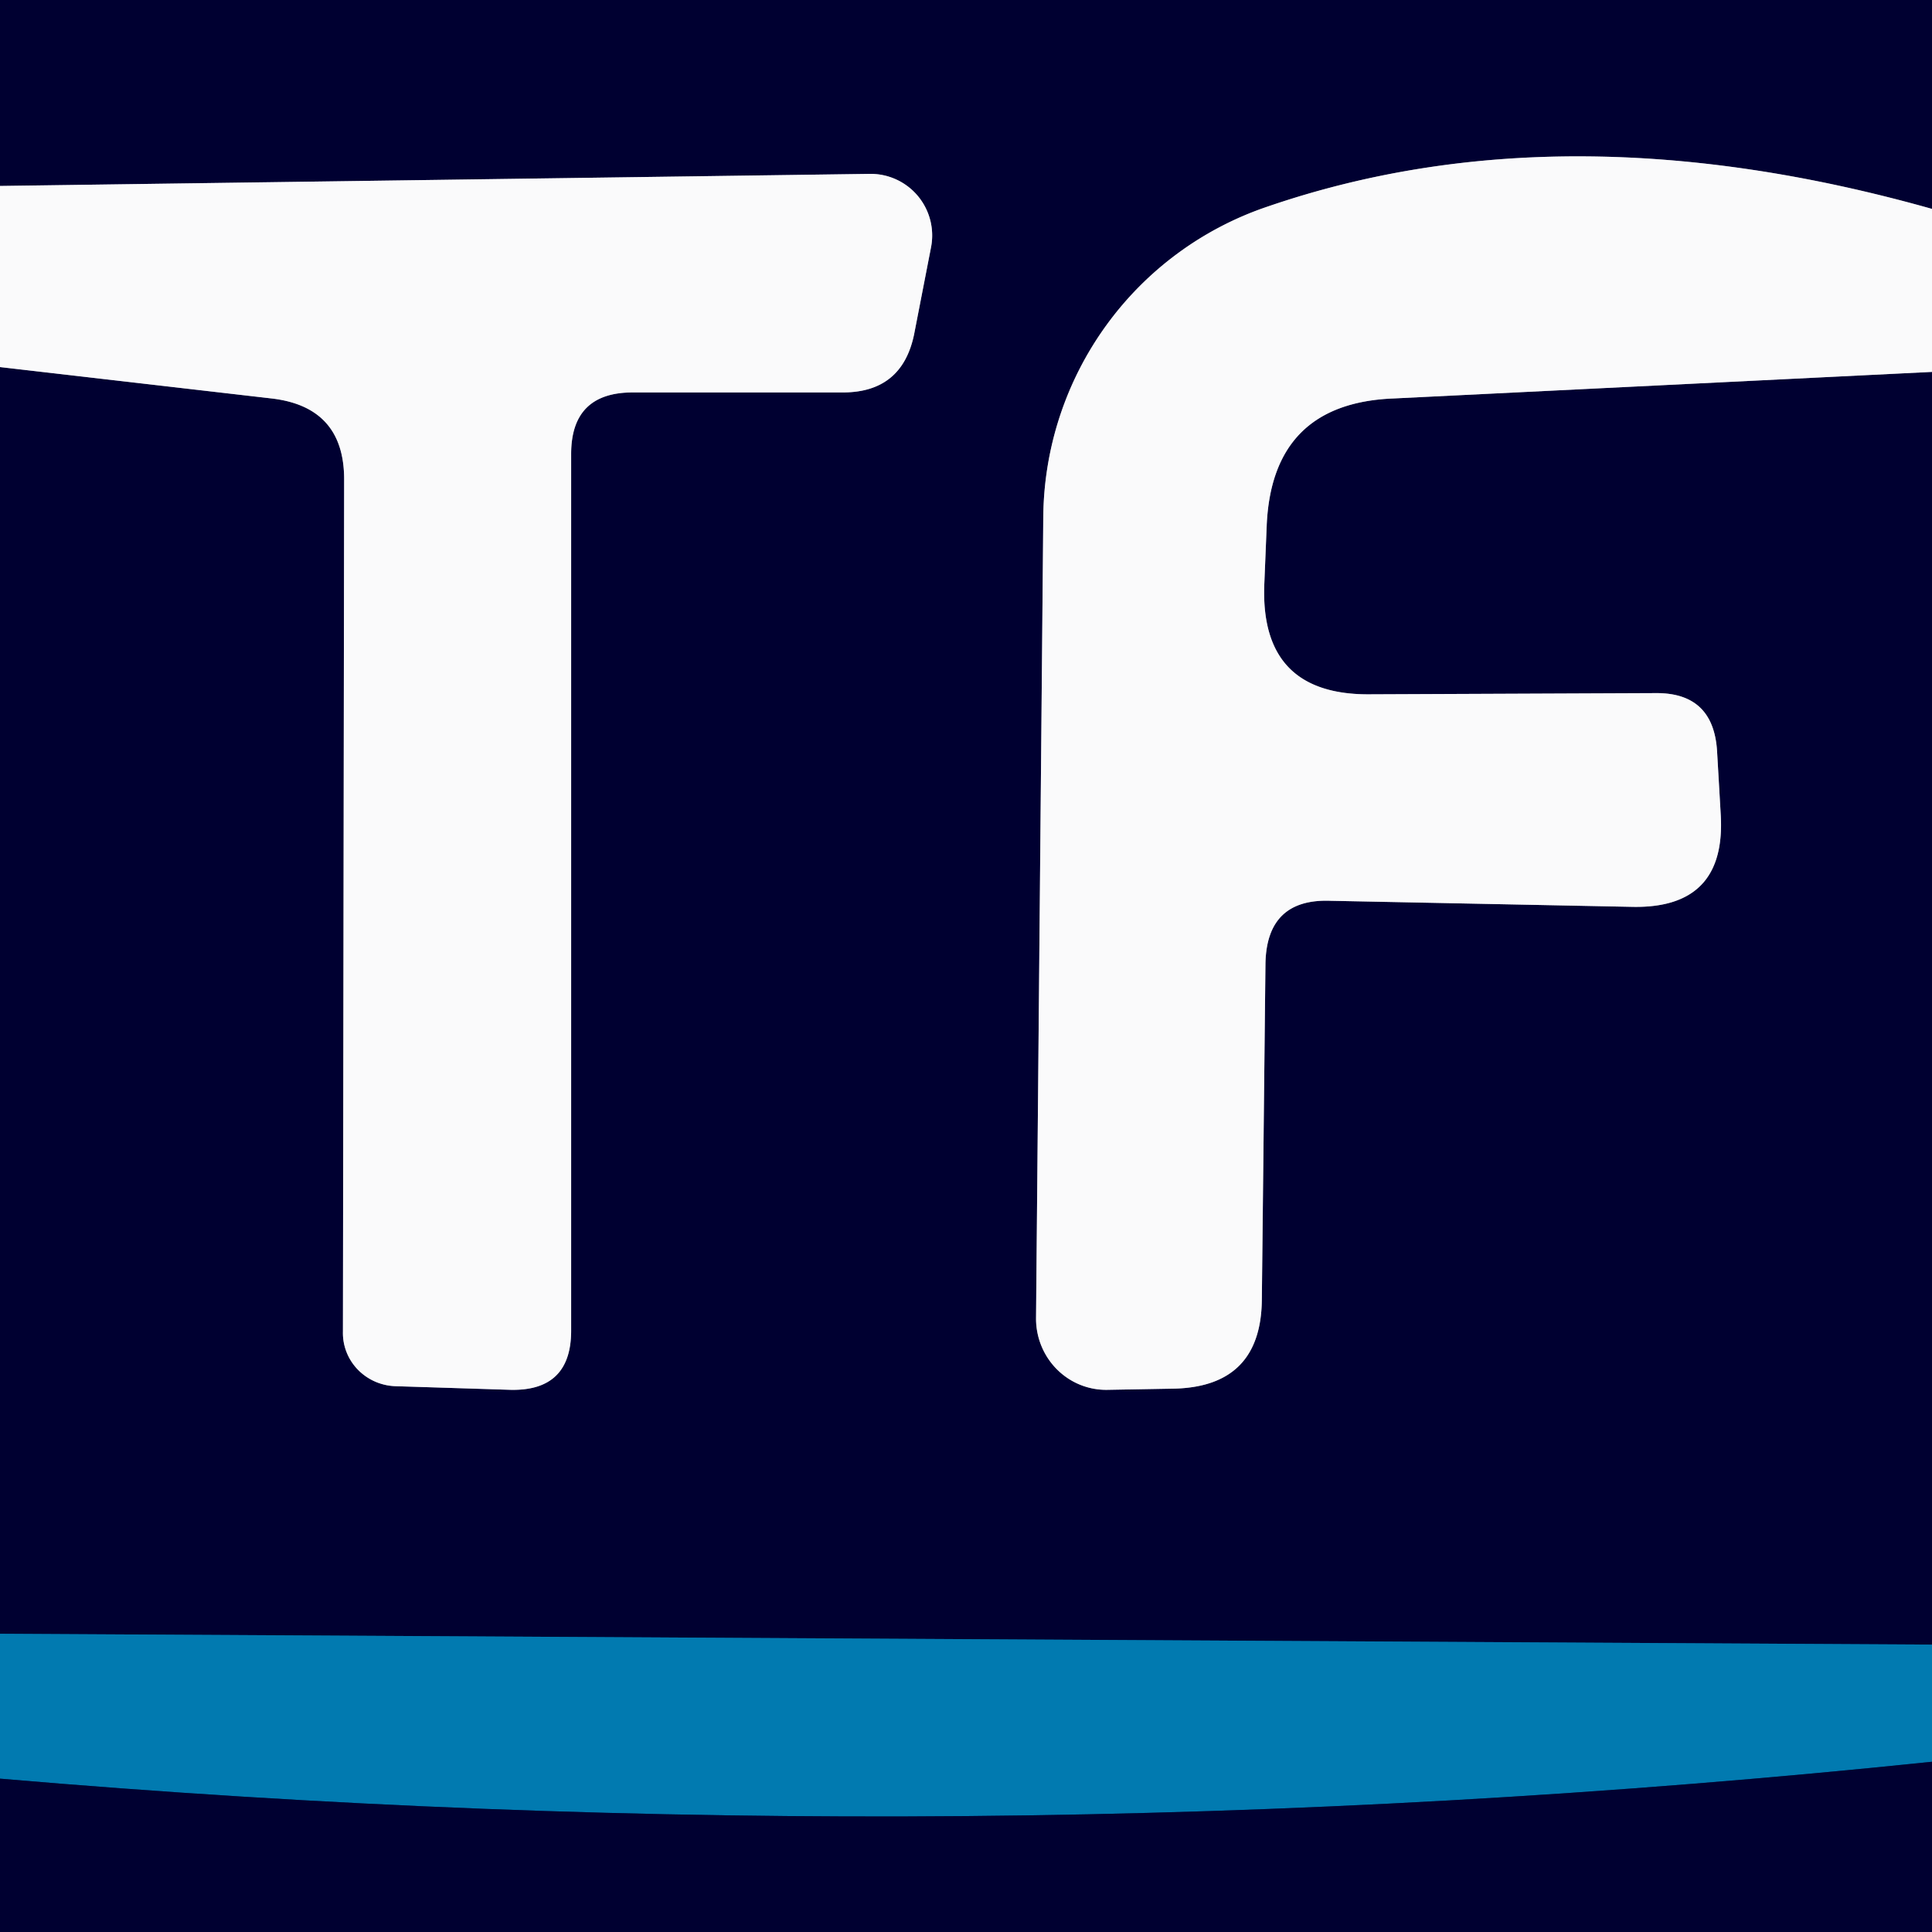
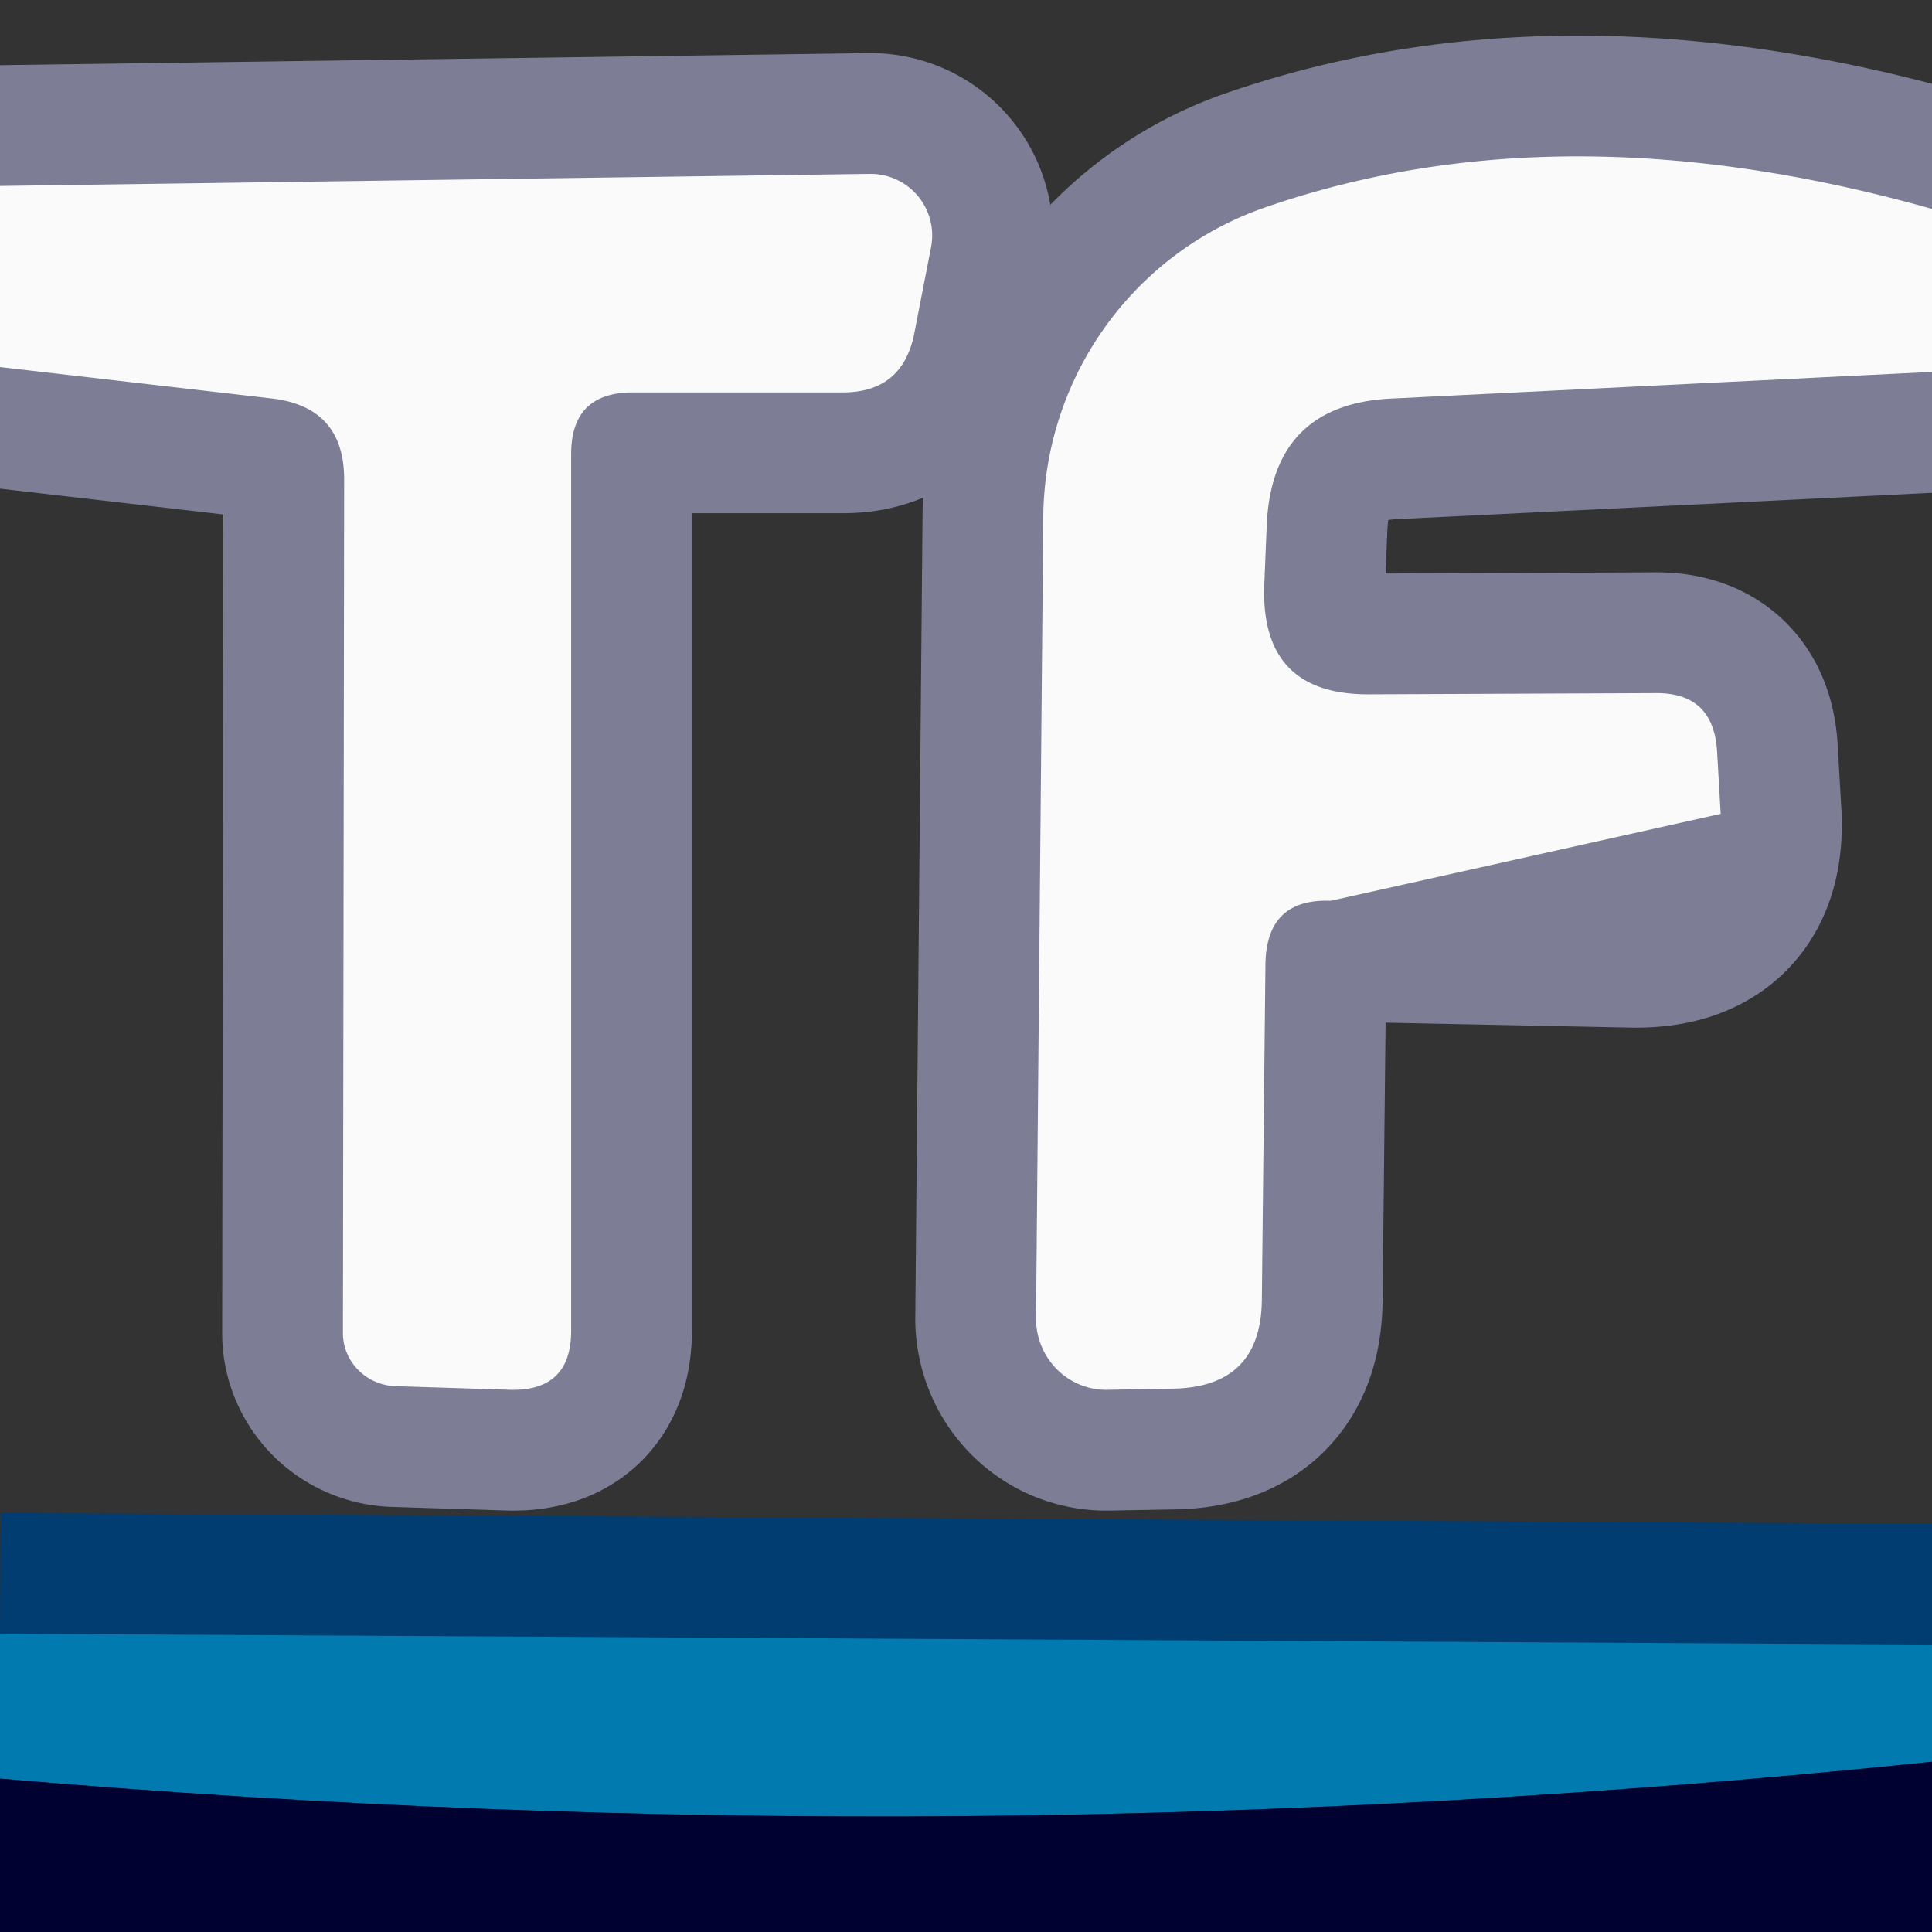
<svg xmlns="http://www.w3.org/2000/svg" version="1.1" viewBox="0.00 0.00 16.00 16.00">
  <rect x="0.00" y="0.00" width="16.00" height="16.00" fill="#333333" stroke="none" />
  <g stroke-width="2.00" fill="none" stroke-linecap="butt">
    <path stroke="#7d7d96" vector-effect="non-scaling-stroke" d="   M 16.00 1.73   Q 12.95 0.87 10.50 1.71   A 2.74 2.73 81.0 0 0 8.64 4.28   L 8.58 10.92   A 0.59 0.58 89.5 0 0 9.17 11.51   L 9.73 11.50   Q 10.44 11.48 10.45 10.77   L 10.48 7.98   Q 10.49 7.44 11.02 7.46   L 13.51 7.51   Q 14.30 7.53 14.25 6.74   L 14.22 6.22   Q 14.19 5.74 13.72 5.74   L 11.35 5.75   Q 10.44 5.76 10.47 4.85   L 10.49 4.36   Q 10.53 3.34 11.54 3.30   L 16.00 3.08" />
    <path stroke="#013d71" vector-effect="non-scaling-stroke" d="   M 16.00 13.62   L 0.00 13.53" />
    <path stroke="#7d7d96" vector-effect="non-scaling-stroke" d="   M 0.00 3.04   L 2.25 3.30   Q 2.85 3.37 2.85 3.97   L 2.84 11.03   A 0.45 0.44 1.3 0 0 3.28 11.48   L 4.23 11.51   Q 4.73 11.52 4.73 11.02   L 4.73 3.76   Q 4.73 3.25 5.24 3.25   L 6.98 3.25   Q 7.47 3.25 7.57 2.77   L 7.71 2.05   A 0.51 0.51 0.0 0 0 7.20 1.44   L 0.00 1.54" />
-     <path stroke="#013d71" vector-effect="non-scaling-stroke" d="   M 16.00 14.59   Q 8.02 15.42 0.00 14.73" />
  </g>
-   <path fill="#000031" d="   M 0.00 0.00   L 16.00 0.00   L 16.00 1.73   Q 12.95 0.87 10.50 1.71   A 2.74 2.73 81.0 0 0 8.64 4.28   L 8.58 10.92   A 0.59 0.58 89.5 0 0 9.17 11.51   L 9.73 11.50   Q 10.44 11.48 10.45 10.77   L 10.48 7.98   Q 10.49 7.44 11.02 7.46   L 13.51 7.51   Q 14.30 7.53 14.25 6.74   L 14.22 6.22   Q 14.19 5.74 13.72 5.74   L 11.35 5.75   Q 10.44 5.76 10.47 4.85   L 10.49 4.36   Q 10.53 3.34 11.54 3.30   L 16.00 3.08   L 16.00 13.62   L 0.00 13.53   L 0.00 3.04   L 2.25 3.30   Q 2.85 3.37 2.85 3.97   L 2.84 11.03   A 0.45 0.44 1.3 0 0 3.28 11.48   L 4.23 11.51   Q 4.73 11.52 4.73 11.02   L 4.73 3.76   Q 4.73 3.25 5.24 3.25   L 6.98 3.25   Q 7.47 3.25 7.57 2.77   L 7.71 2.05   A 0.51 0.51 0.0 0 0 7.20 1.44   L 0.00 1.54   L 0.00 0.00   Z" />
  <path fill="#fafafb" d="   M 0.00 3.04   L 0.00 1.54   L 7.20 1.44   A 0.51 0.51 0.0 0 1 7.71 2.05   L 7.57 2.77   Q 7.47 3.25 6.98 3.25   L 5.24 3.25   Q 4.73 3.25 4.73 3.76   L 4.73 11.02   Q 4.73 11.52 4.23 11.51   L 3.28 11.48   A 0.45 0.44 1.3 0 1 2.84 11.03   L 2.85 3.97   Q 2.85 3.37 2.25 3.30   L 0.00 3.04   Z" />
-   <path fill="#fafafb" d="   M 16.00 1.73   L 16.00 3.08   L 11.54 3.30   Q 10.53 3.34 10.49 4.36   L 10.47 4.85   Q 10.44 5.76 11.35 5.75   L 13.72 5.74   Q 14.19 5.74 14.22 6.22   L 14.25 6.74   Q 14.30 7.53 13.51 7.51   L 11.02 7.46   Q 10.49 7.44 10.48 7.98   L 10.45 10.77   Q 10.44 11.48 9.73 11.50   L 9.17 11.51   A 0.59 0.58 89.5 0 1 8.58 10.92   L 8.64 4.28   A 2.74 2.73 81.0 0 1 10.50 1.71   Q 12.95 0.87 16.00 1.73   Z" />
+   <path fill="#fafafb" d="   M 16.00 1.73   L 16.00 3.08   L 11.54 3.30   Q 10.53 3.34 10.49 4.36   L 10.47 4.85   Q 10.44 5.76 11.35 5.75   L 13.72 5.74   Q 14.19 5.74 14.22 6.22   L 14.25 6.74   L 11.02 7.46   Q 10.49 7.44 10.48 7.98   L 10.45 10.77   Q 10.44 11.48 9.73 11.50   L 9.17 11.51   A 0.59 0.58 89.5 0 1 8.58 10.92   L 8.64 4.28   A 2.74 2.73 81.0 0 1 10.50 1.71   Q 12.95 0.87 16.00 1.73   Z" />
  <path fill="#017ab0" d="   M 0.00 13.53   L 16.00 13.62   L 16.00 14.59   Q 8.02 15.42 0.00 14.73   L 0.00 13.53   Z" />
  <path fill="#000031" d="   M 16.00 14.59   L 16.00 16.00   L 0.00 16.00   L 0.00 14.73   Q 8.02 15.42 16.00 14.59   Z" />
</svg>